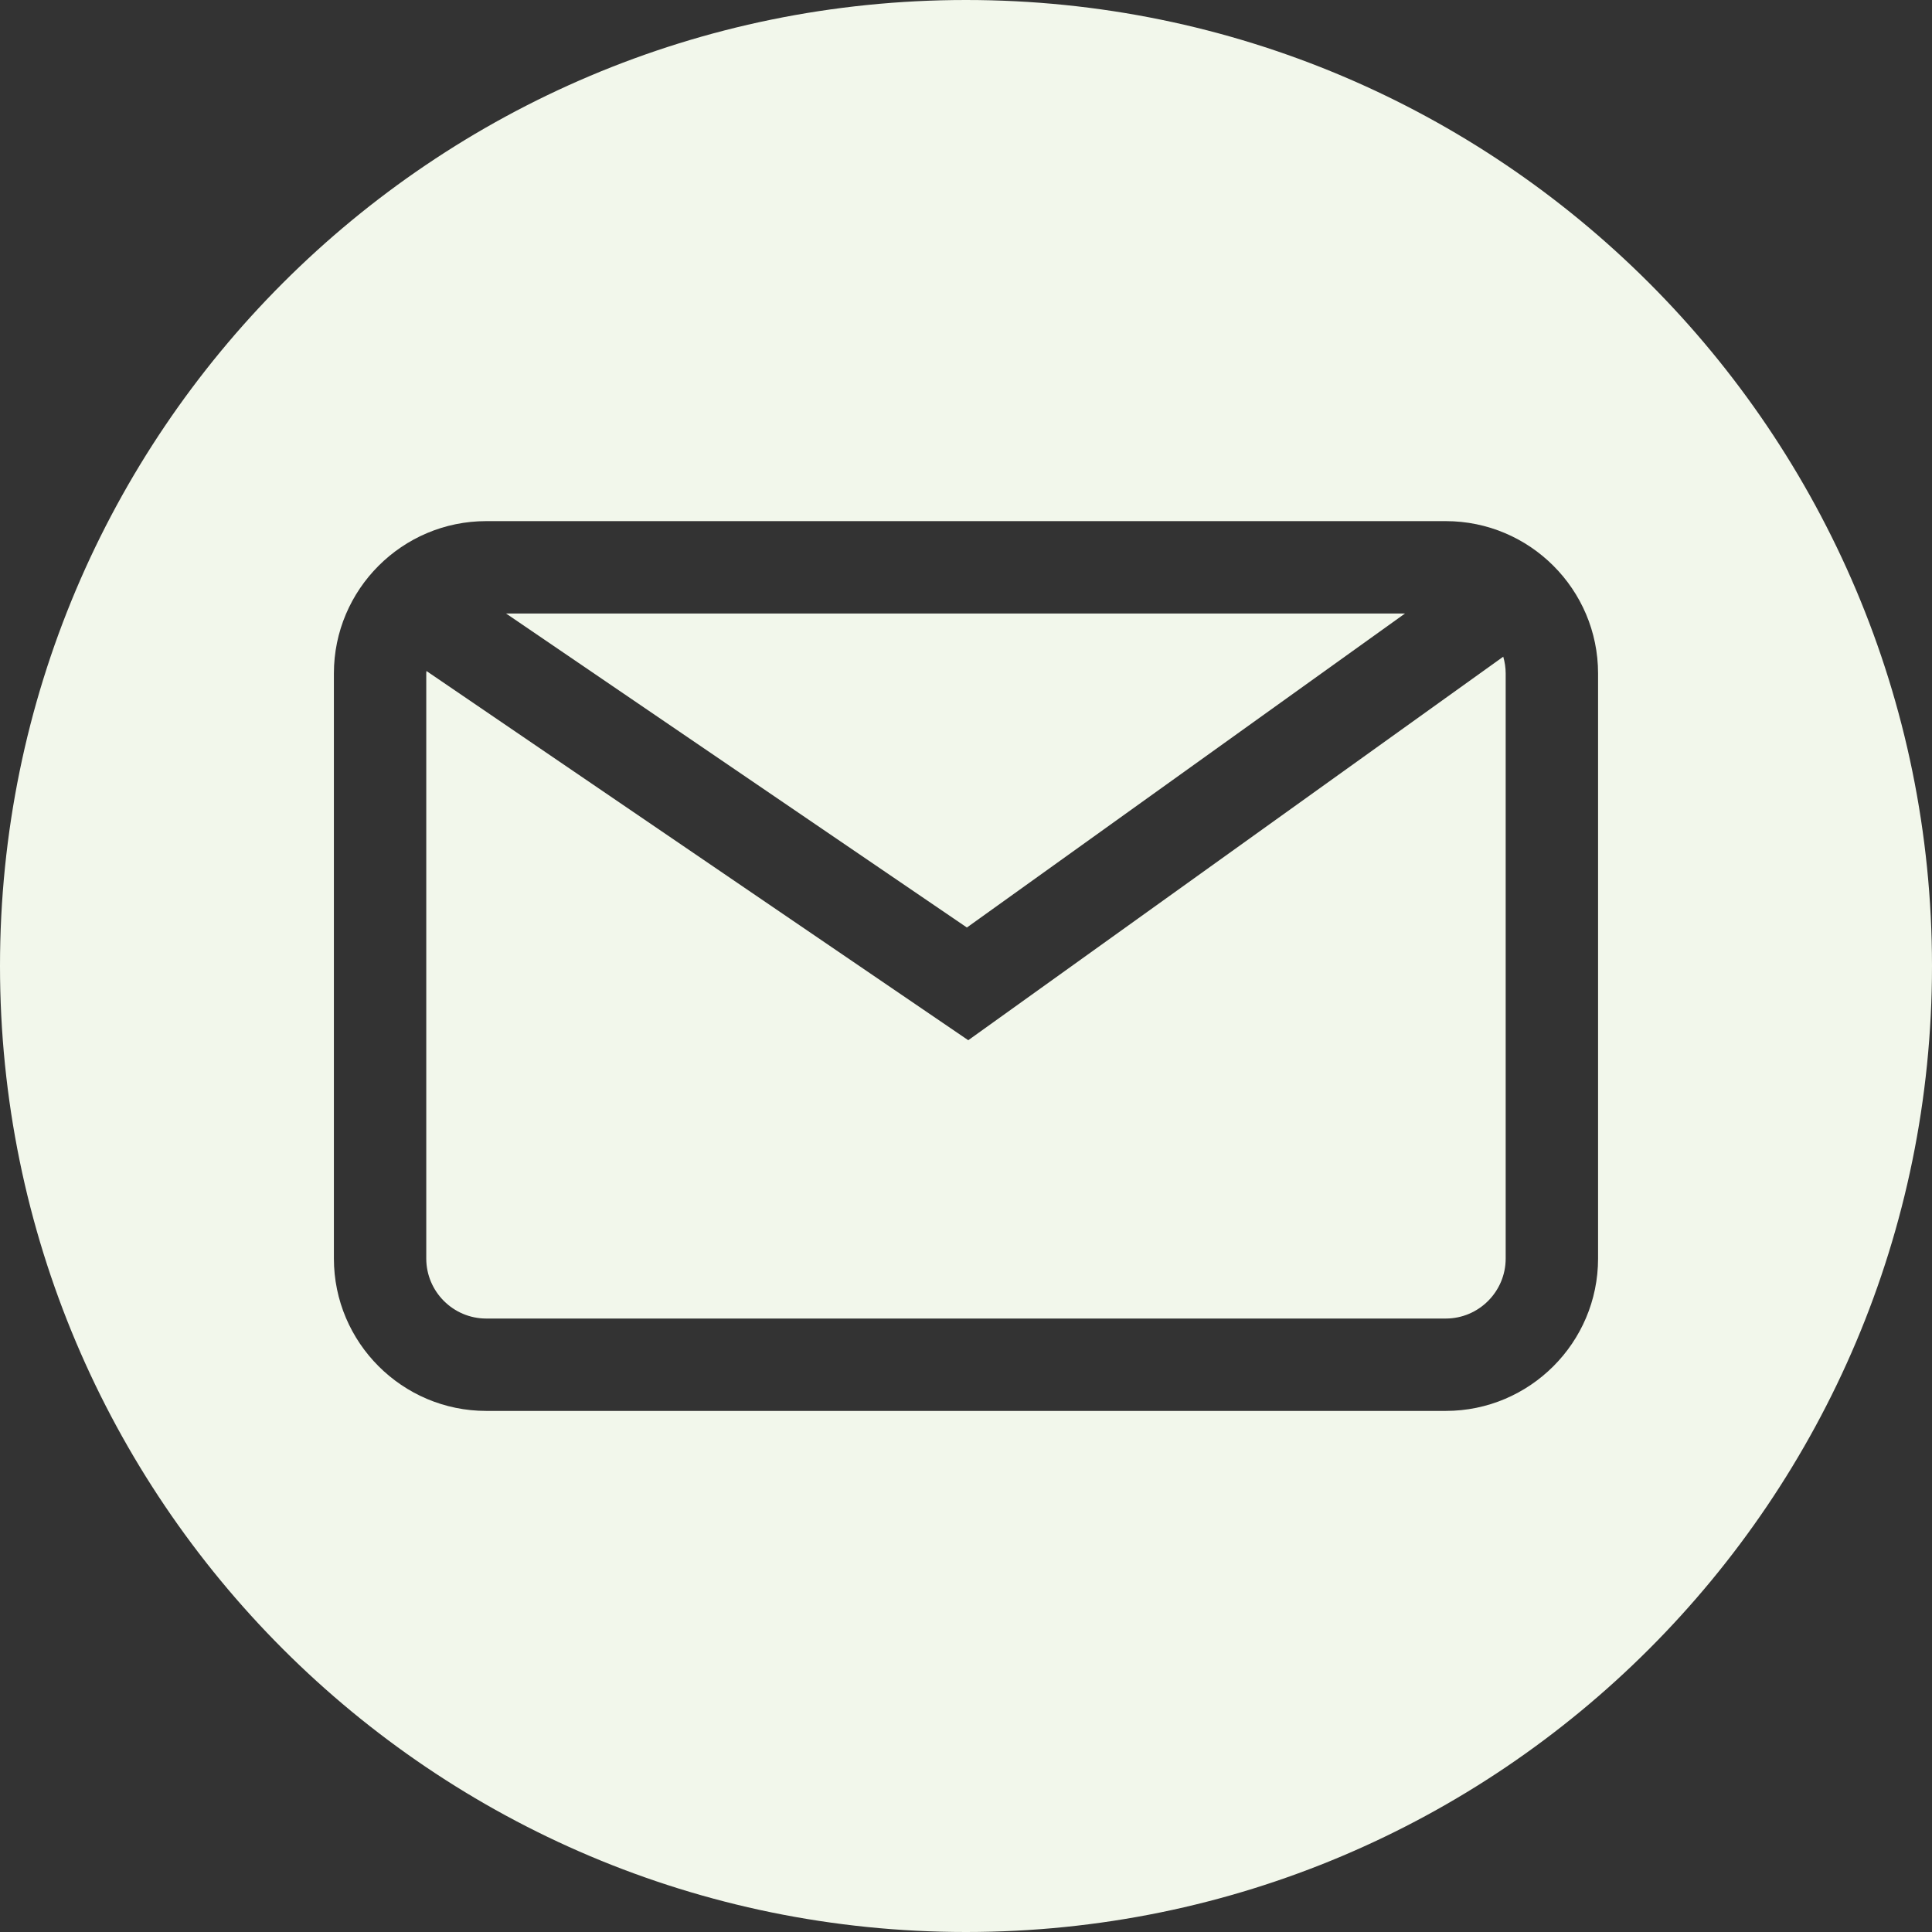
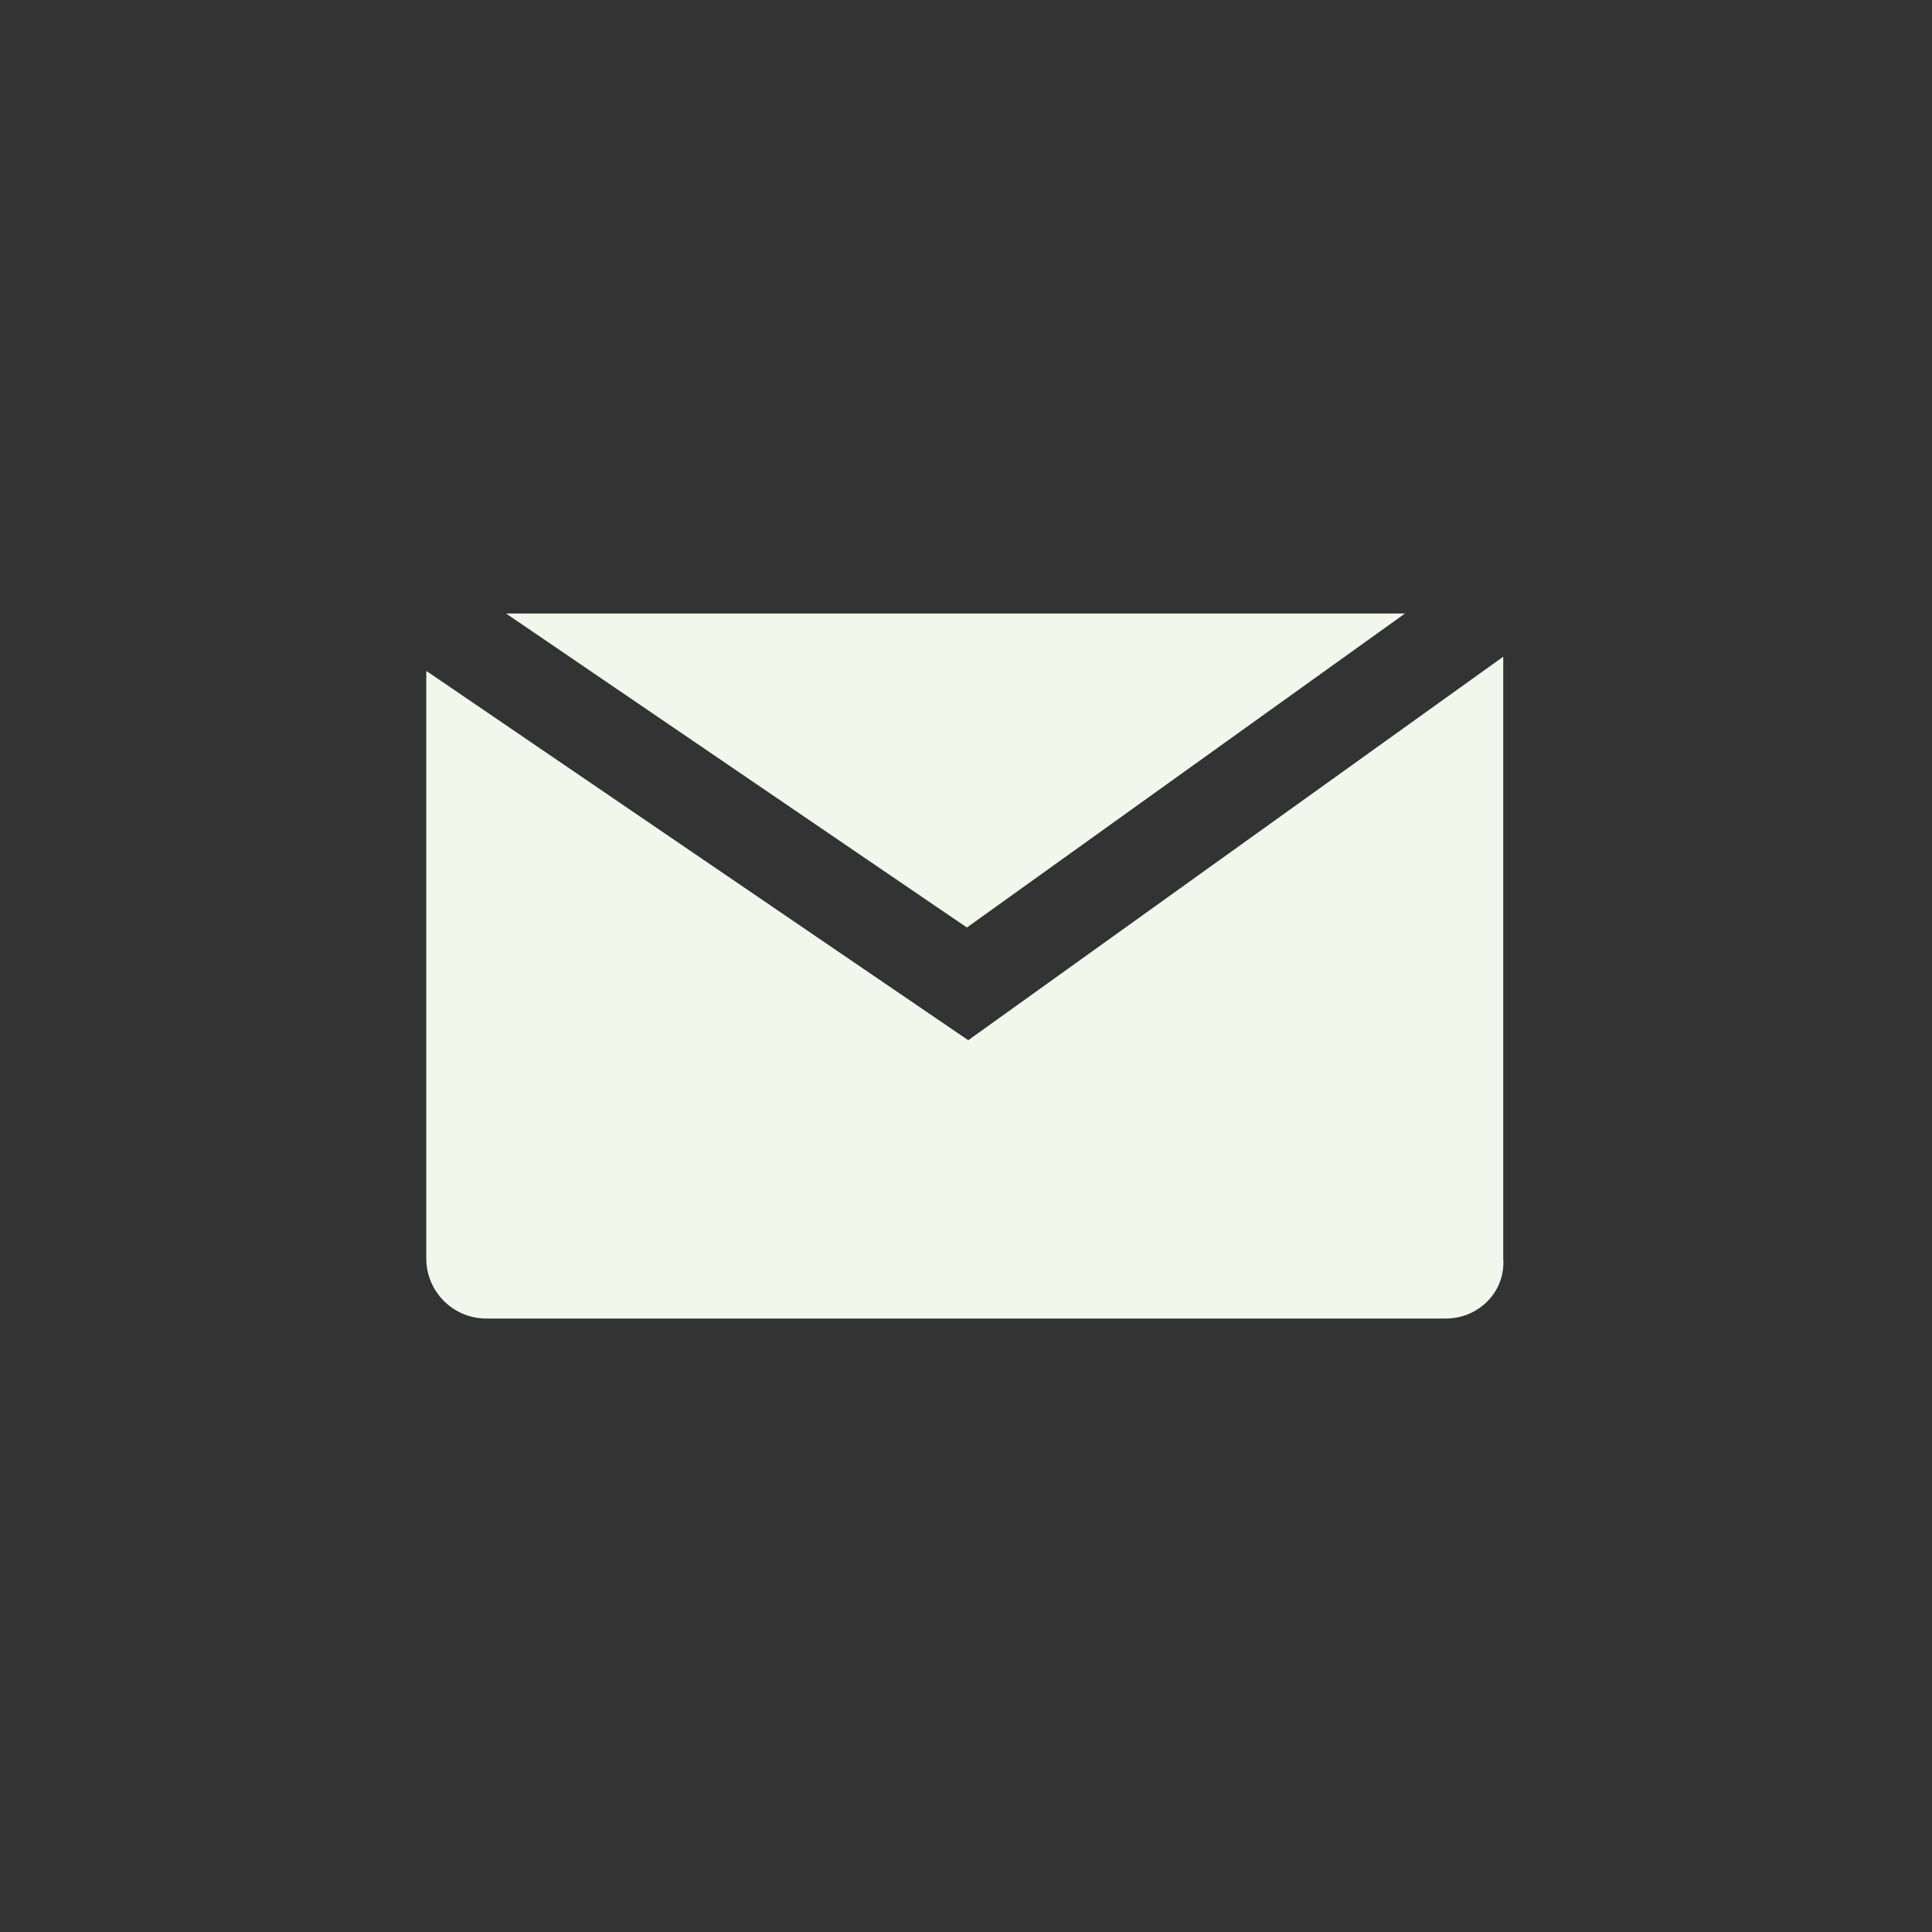
<svg xmlns="http://www.w3.org/2000/svg" width="101" height="101" viewBox="0 0 101 101" fill="none">
  <rect x="0" y="0" width="101" height="101" fill="#333333" stroke="none" />
  <g clip-path="url(#clip0_14_132)">
    <path d="M50.547 48.488L26.456 32.073H73.449L50.547 48.488Z" fill="#F2F7EB" />
-     <path d="M78.586 34.33C78.667 34.61 78.713 34.904 78.713 35.207V65.793C78.713 67.521 77.307 68.93 75.579 68.93H25.421C23.692 68.93 22.284 67.521 22.284 65.793V35.207C22.284 35.164 22.289 35.121 22.292 35.077L50.618 54.38L78.586 34.33Z" fill="#F2F7EB" />
-     <path d="M86.209 14.791C77.071 5.653 64.443 0 50.499 0C36.554 0 23.929 5.653 14.791 14.791C5.653 23.929 0 36.554 0 50.499C0 64.443 5.653 77.071 14.791 86.209C23.929 95.347 36.554 101 50.499 101C78.39 101 101 78.39 101 50.499C101 36.554 95.347 23.929 86.209 14.791ZM83.543 65.793C83.543 70.185 79.971 73.759 75.579 73.759H25.421C21.029 73.759 17.455 70.185 17.455 65.793V35.207C17.455 30.815 21.029 27.243 25.421 27.243H75.579C79.971 27.243 83.543 30.815 83.543 35.207V65.793Z" fill="#F2F7EB" />
+     <path d="M78.586 34.33V65.793C78.713 67.521 77.307 68.93 75.579 68.93H25.421C23.692 68.93 22.284 67.521 22.284 65.793V35.207C22.284 35.164 22.289 35.121 22.292 35.077L50.618 54.38L78.586 34.33Z" fill="#F2F7EB" />
  </g>
  <defs>
    <clipPath id="clip0_14_132">
      <rect width="101" height="101" fill="white" />
    </clipPath>
  </defs>
</svg>